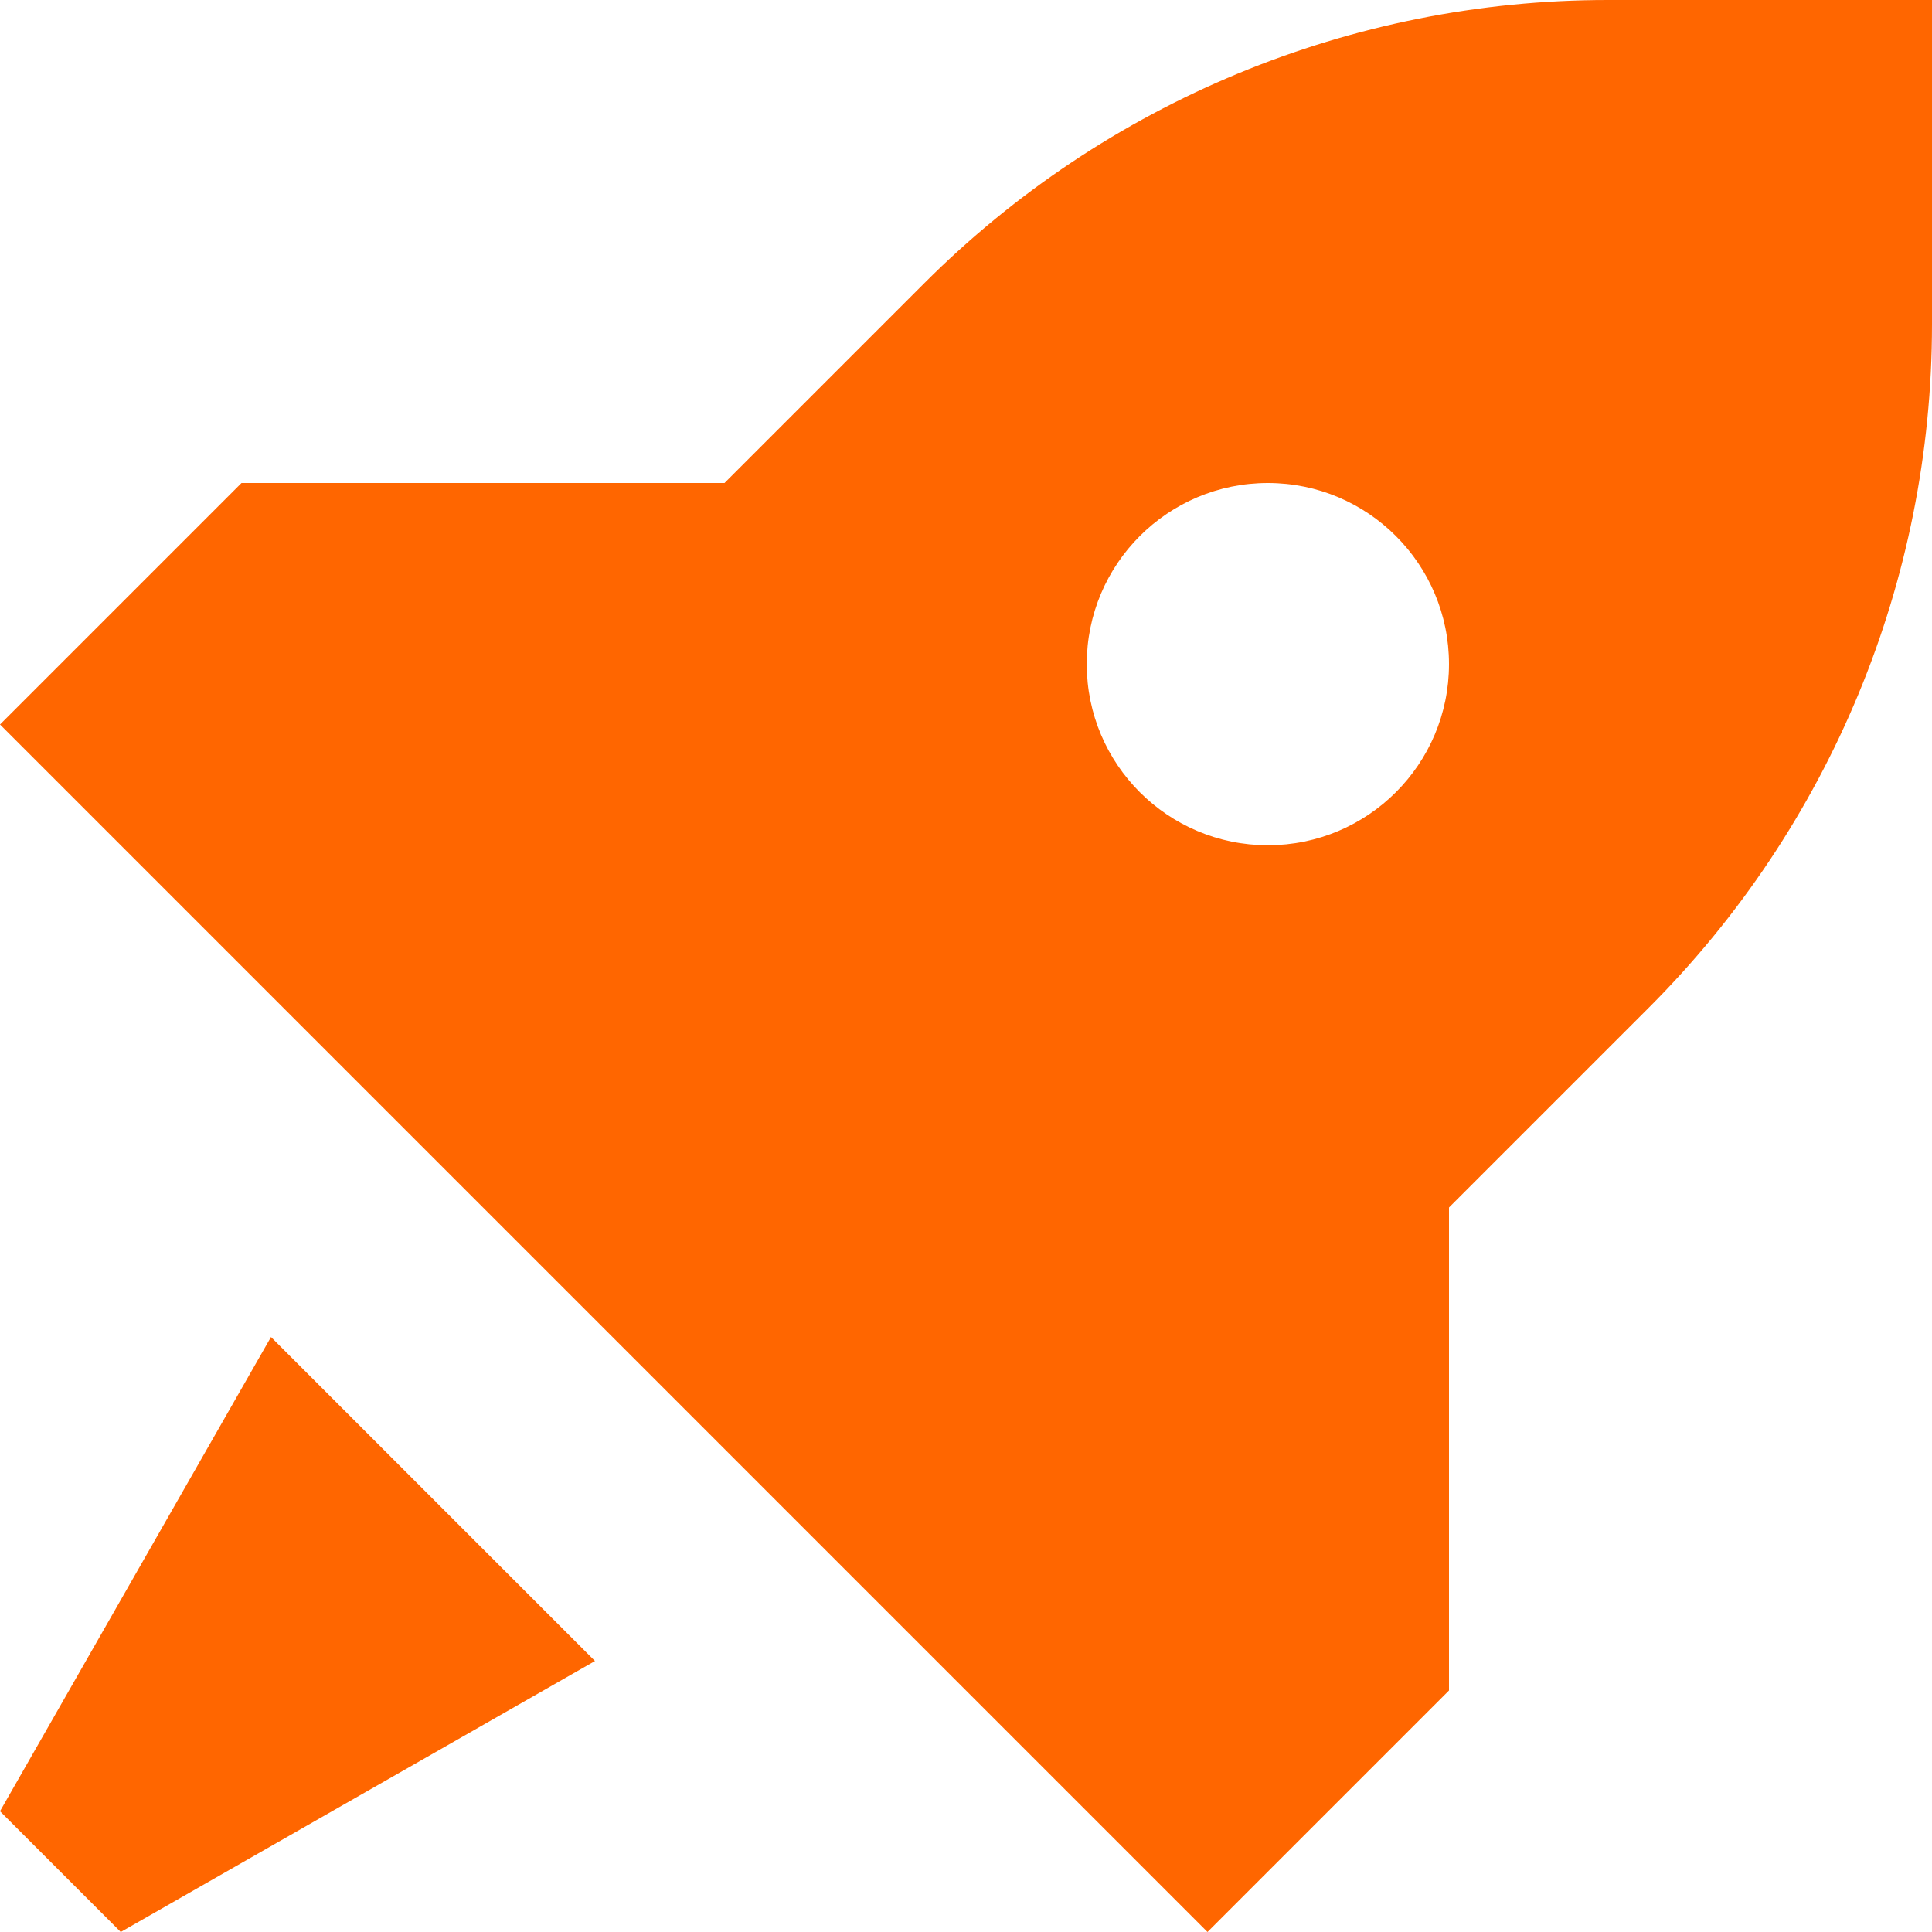
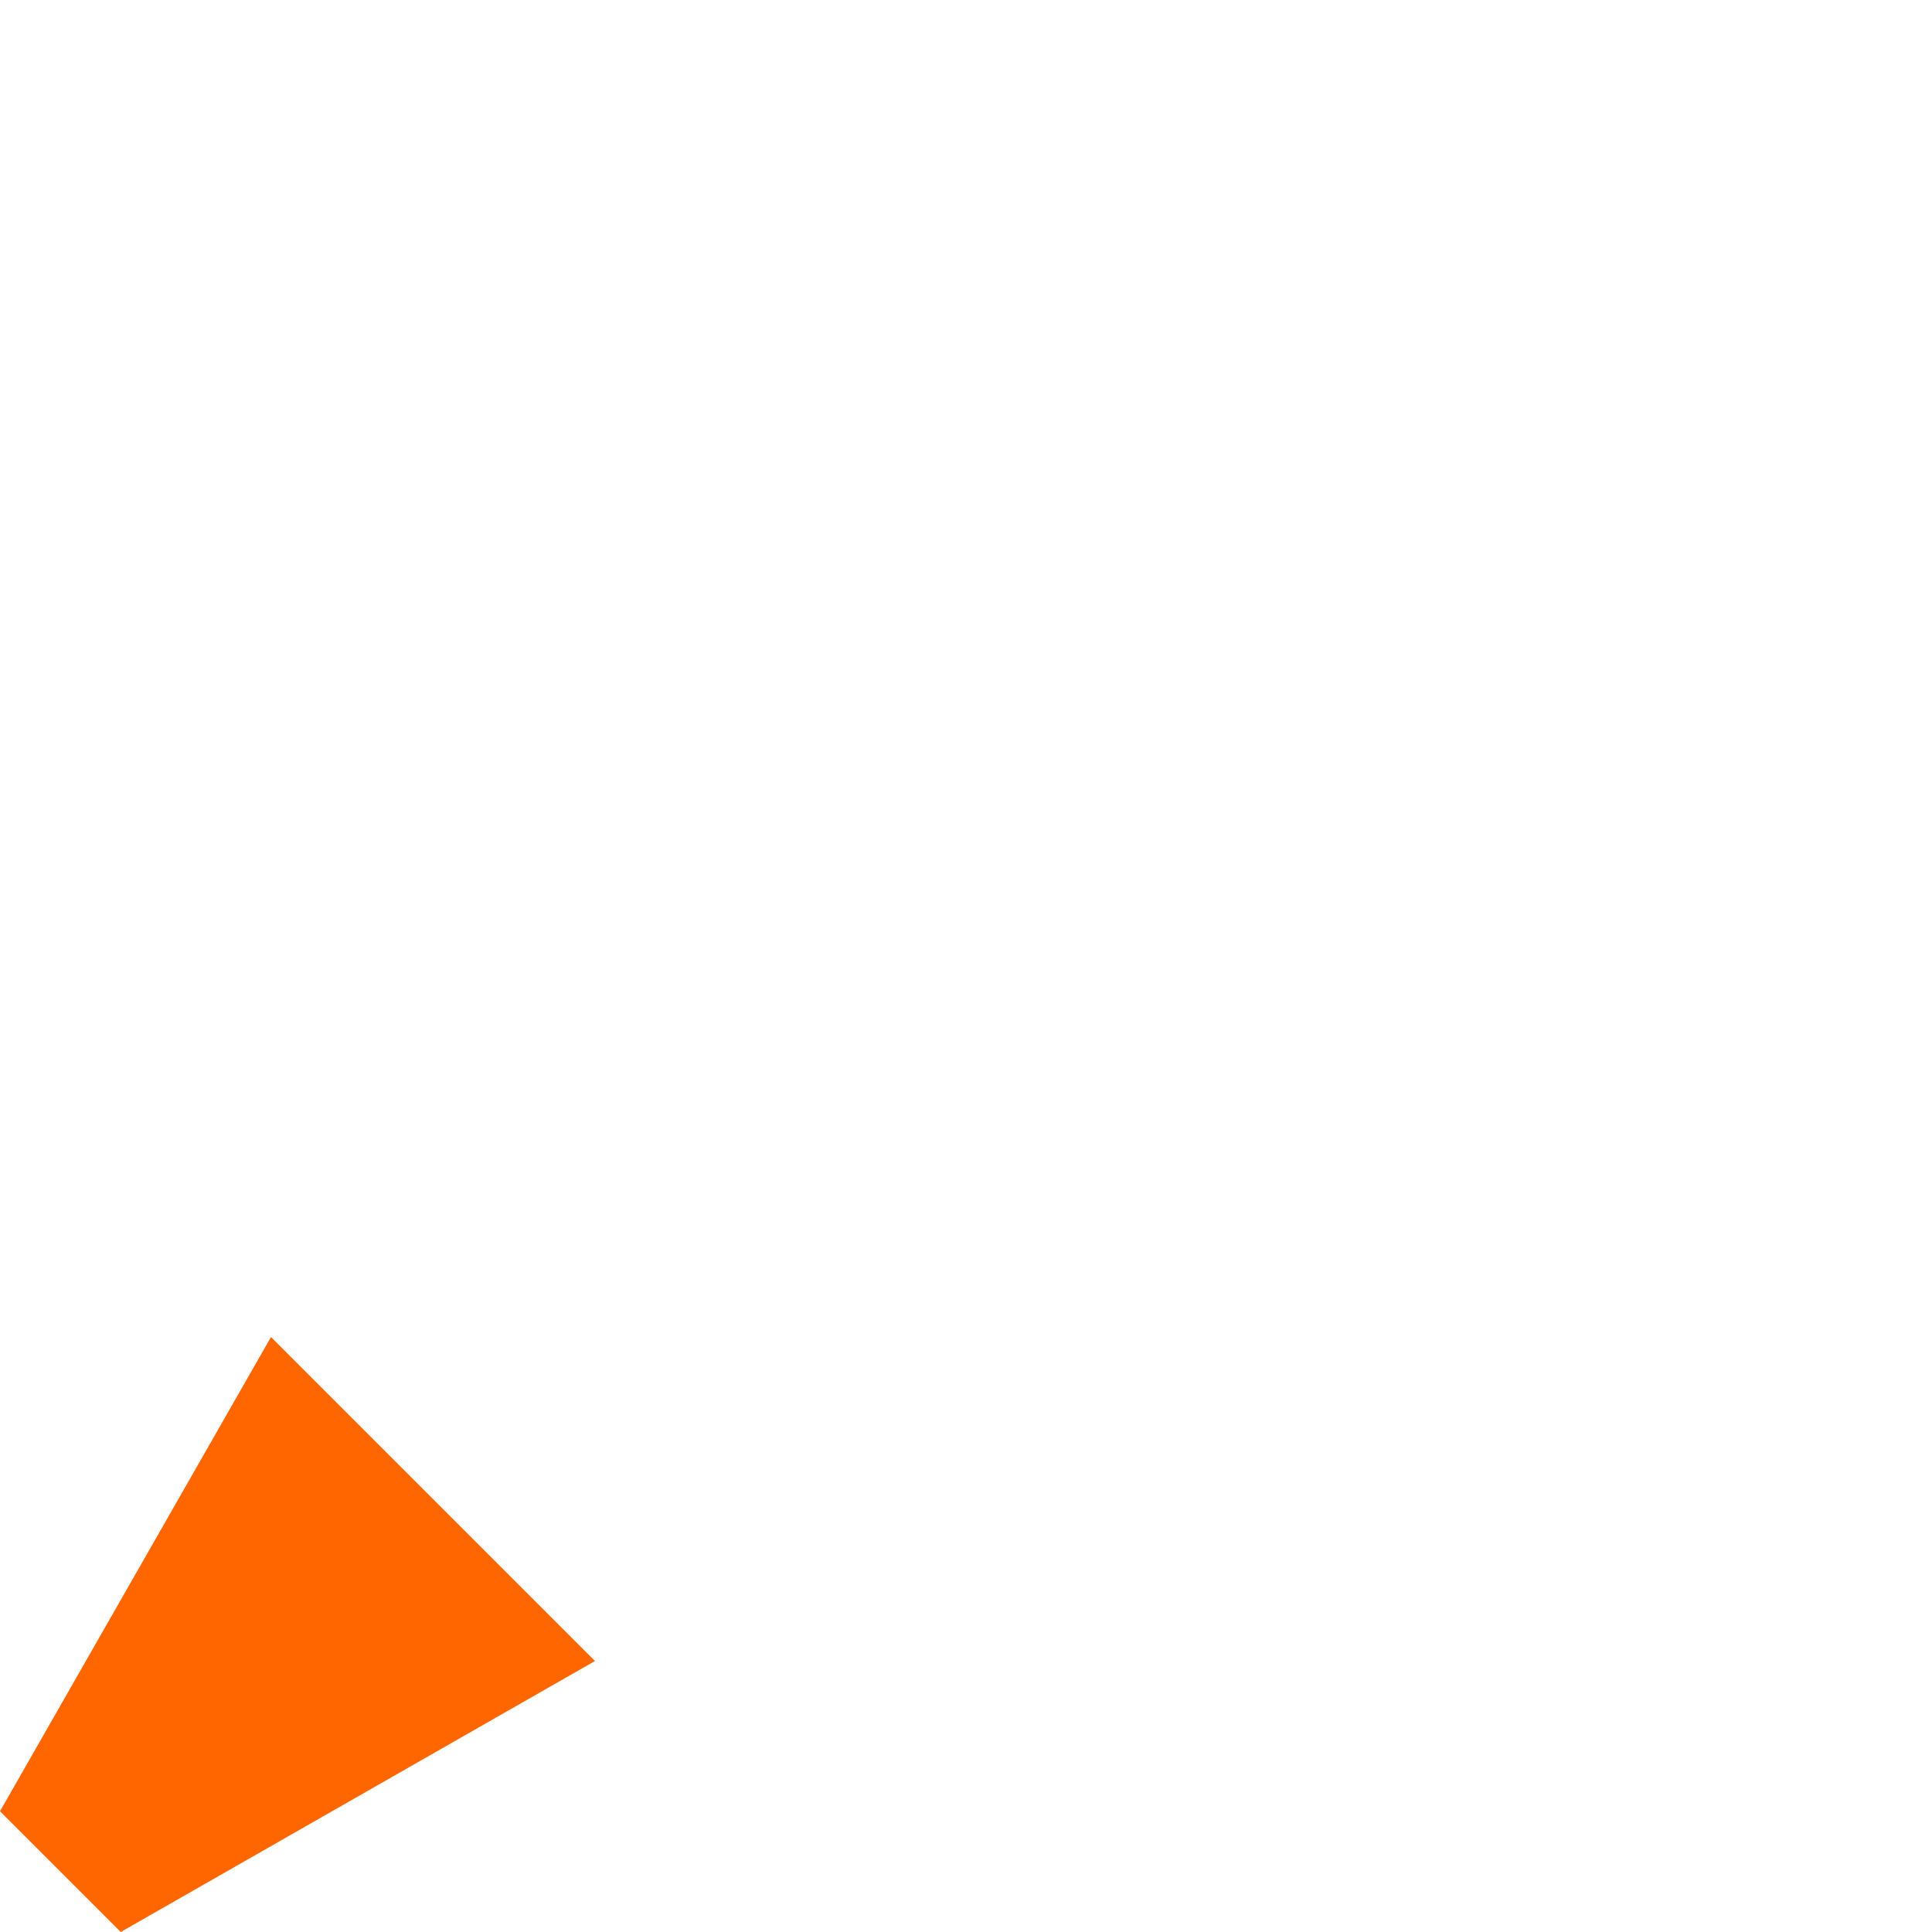
<svg xmlns="http://www.w3.org/2000/svg" width="56" height="56" viewBox="0 0 56 56" fill="none">
-   <path fill-rule="evenodd" clip-rule="evenodd" d="M35 56L42 49V35L47.799 29.201C53.05 23.95 56 16.828 56 9.402V0H46.598C39.172 0 32.05 2.95 26.799 8.201L21 14H7L0 21L35 56ZM36.75 24.5C39.649 24.5 42 22.149 42 19.25C42 16.351 39.649 14 36.75 14C33.85 14 31.5 16.351 31.5 19.25C31.5 22.149 33.85 24.5 36.75 24.5Z" fill="#FF6600" />
-   <path d="M17.246 48.145L7.855 38.754L0 52.5L3.5 56L17.246 48.145Z" fill="#FF6600" />
+   <path d="M17.246 48.145L7.855 38.754L0 52.5L3.5 56L17.246 48.145" fill="#FF6600" />
</svg>